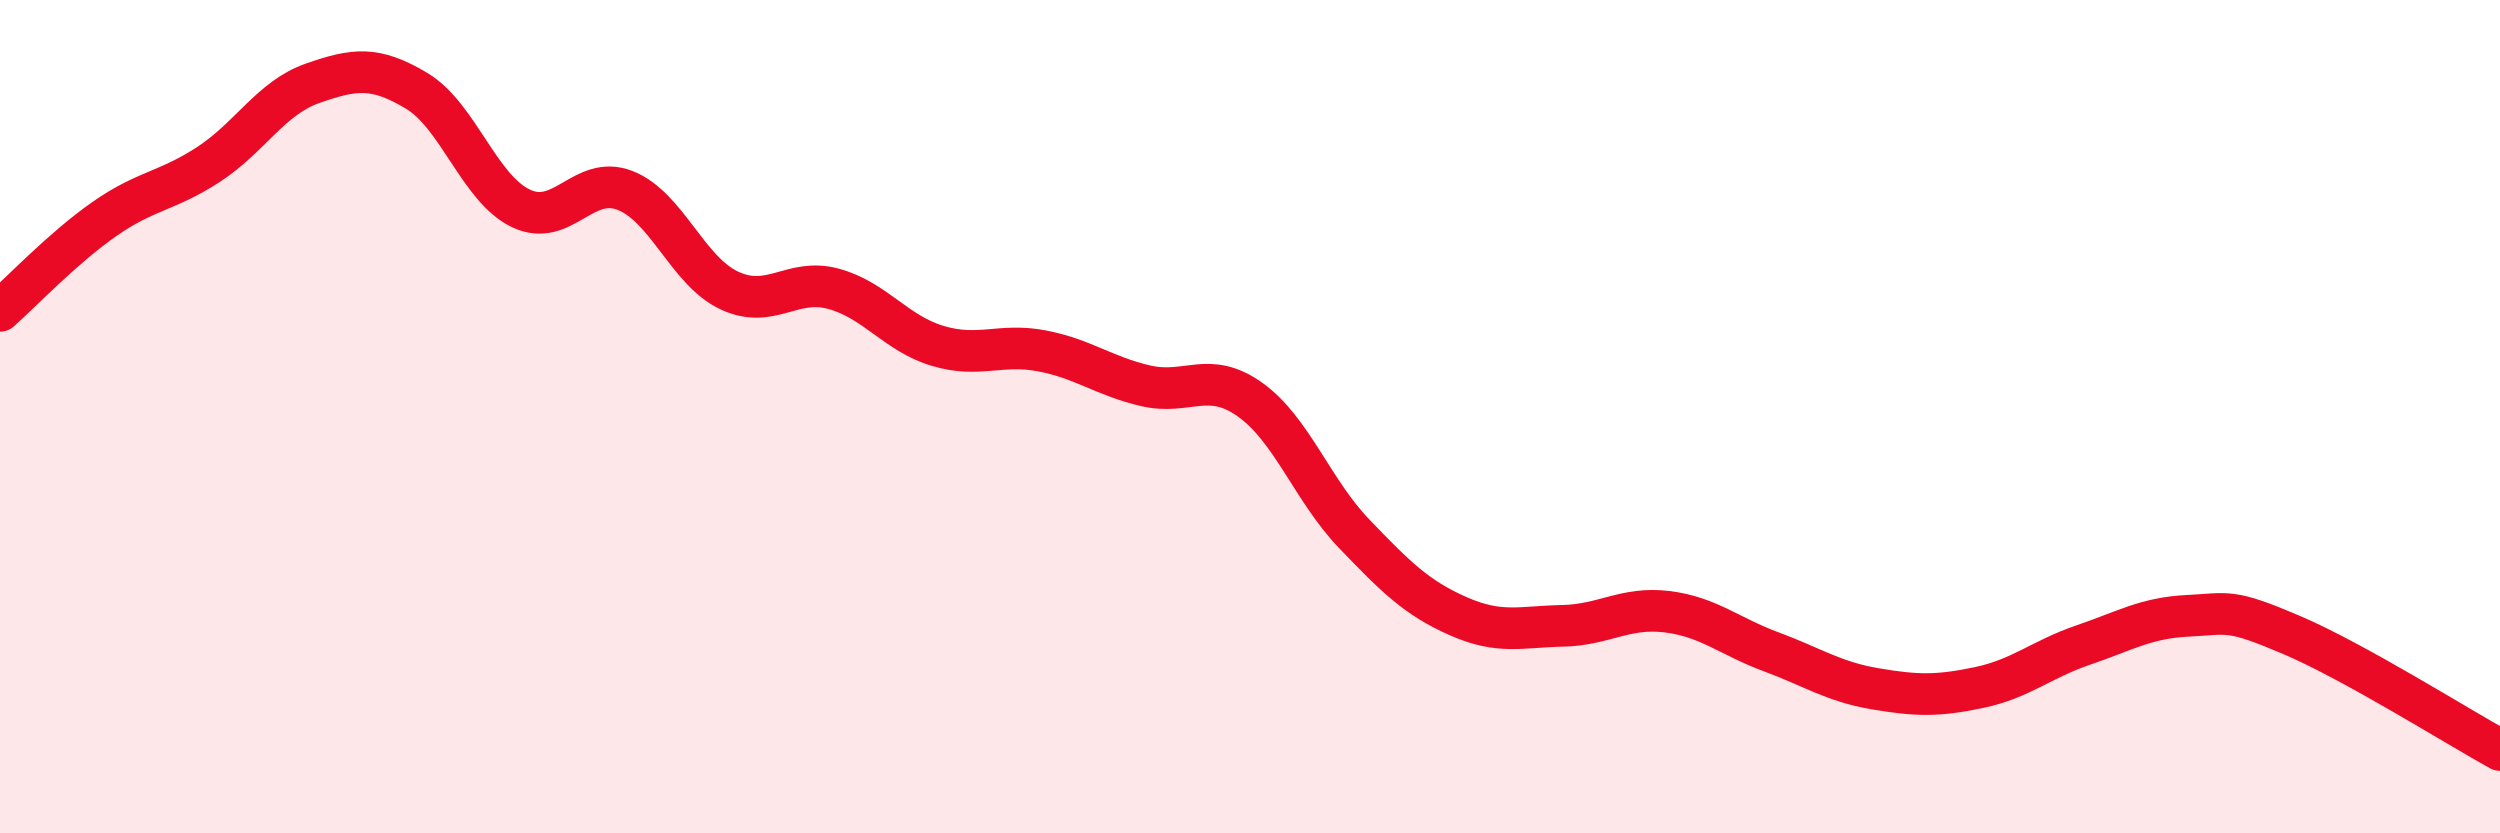
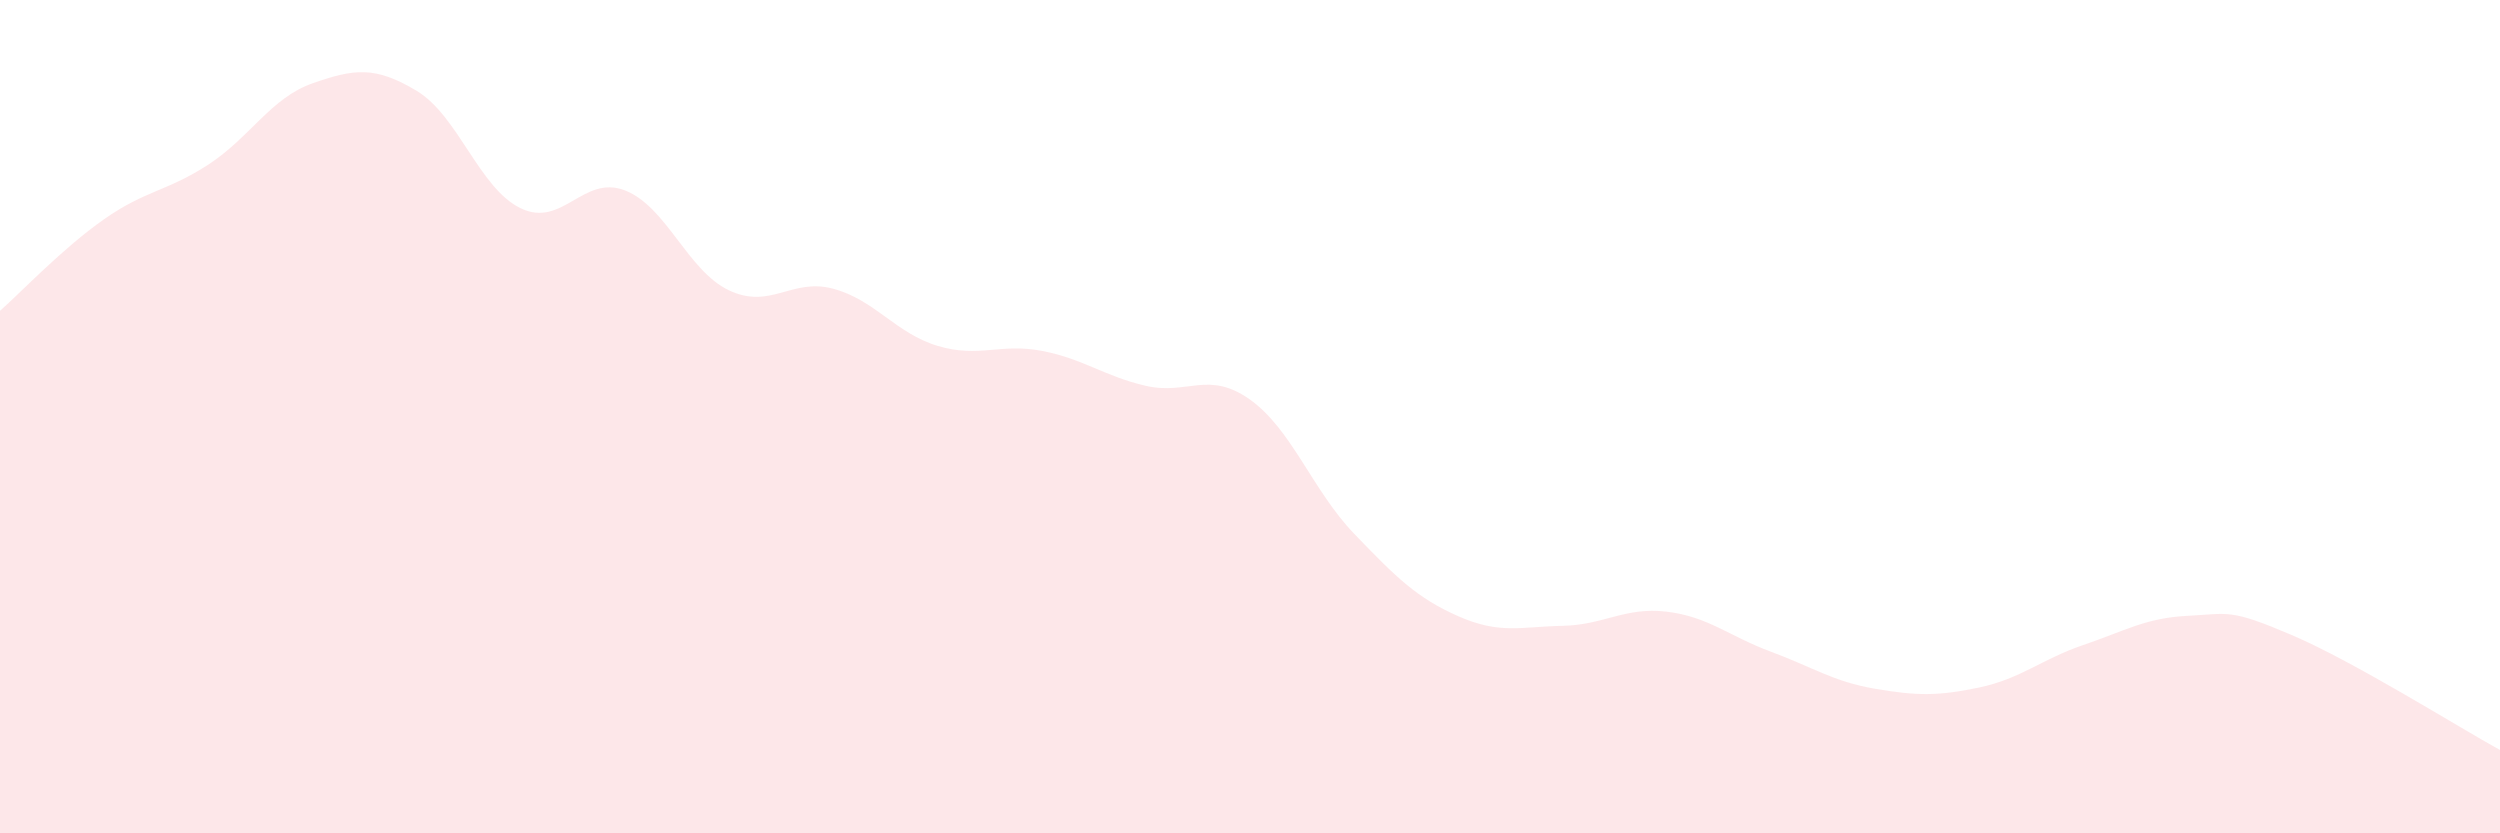
<svg xmlns="http://www.w3.org/2000/svg" width="60" height="20" viewBox="0 0 60 20">
  <path d="M 0,7.46 C 0.5,7.02 1.5,5.96 2.5,5.26 C 3.5,4.56 4,4.6 5,3.95 C 6,3.3 6.5,2.35 7.5,2 C 8.5,1.65 9,1.58 10,2.18 C 11,2.78 11.5,4.52 12.5,5 C 13.5,5.48 14,4.18 15,4.57 C 16,4.96 16.5,6.5 17.5,6.97 C 18.5,7.44 19,6.66 20,6.93 C 21,7.2 21.5,8 22.5,8.3 C 23.5,8.6 24,8.23 25,8.42 C 26,8.61 26.5,9.03 27.5,9.26 C 28.5,9.49 29,8.88 30,9.59 C 31,10.3 31.5,11.77 32.5,12.81 C 33.5,13.85 34,14.35 35,14.79 C 36,15.23 36.5,15.04 37.5,15.02 C 38.5,15 39,14.56 40,14.68 C 41,14.8 41.5,15.27 42.5,15.64 C 43.5,16.01 44,16.36 45,16.53 C 46,16.7 46.5,16.71 47.5,16.5 C 48.5,16.29 49,15.82 50,15.48 C 51,15.14 51.5,14.83 52.5,14.78 C 53.5,14.73 53.5,14.6 55,15.24 C 56.5,15.88 59,17.45 60,18L60 20L0 20Z" fill="#EB0A25" opacity="0.1" stroke-linecap="round" stroke-linejoin="round" />
-   <path d="M 0,7.46 C 0.5,7.02 1.5,5.96 2.5,5.26 C 3.5,4.56 4,4.6 5,3.95 C 6,3.3 6.5,2.35 7.5,2 C 8.5,1.65 9,1.58 10,2.18 C 11,2.78 11.5,4.52 12.5,5 C 13.5,5.48 14,4.18 15,4.57 C 16,4.96 16.5,6.5 17.5,6.97 C 18.5,7.44 19,6.66 20,6.93 C 21,7.2 21.5,8 22.5,8.3 C 23.5,8.6 24,8.23 25,8.42 C 26,8.61 26.5,9.03 27.5,9.26 C 28.5,9.49 29,8.88 30,9.59 C 31,10.3 31.5,11.77 32.5,12.81 C 33.5,13.85 34,14.35 35,14.79 C 36,15.23 36.5,15.04 37.5,15.02 C 38.5,15 39,14.56 40,14.68 C 41,14.8 41.5,15.27 42.5,15.64 C 43.5,16.01 44,16.36 45,16.53 C 46,16.7 46.5,16.71 47.5,16.5 C 48.5,16.29 49,15.82 50,15.48 C 51,15.14 51.5,14.83 52.5,14.78 C 53.5,14.73 53.5,14.6 55,15.24 C 56.5,15.88 59,17.45 60,18" stroke="#EB0A25" stroke-width="1" fill="none" stroke-linecap="round" stroke-linejoin="round" />
</svg>